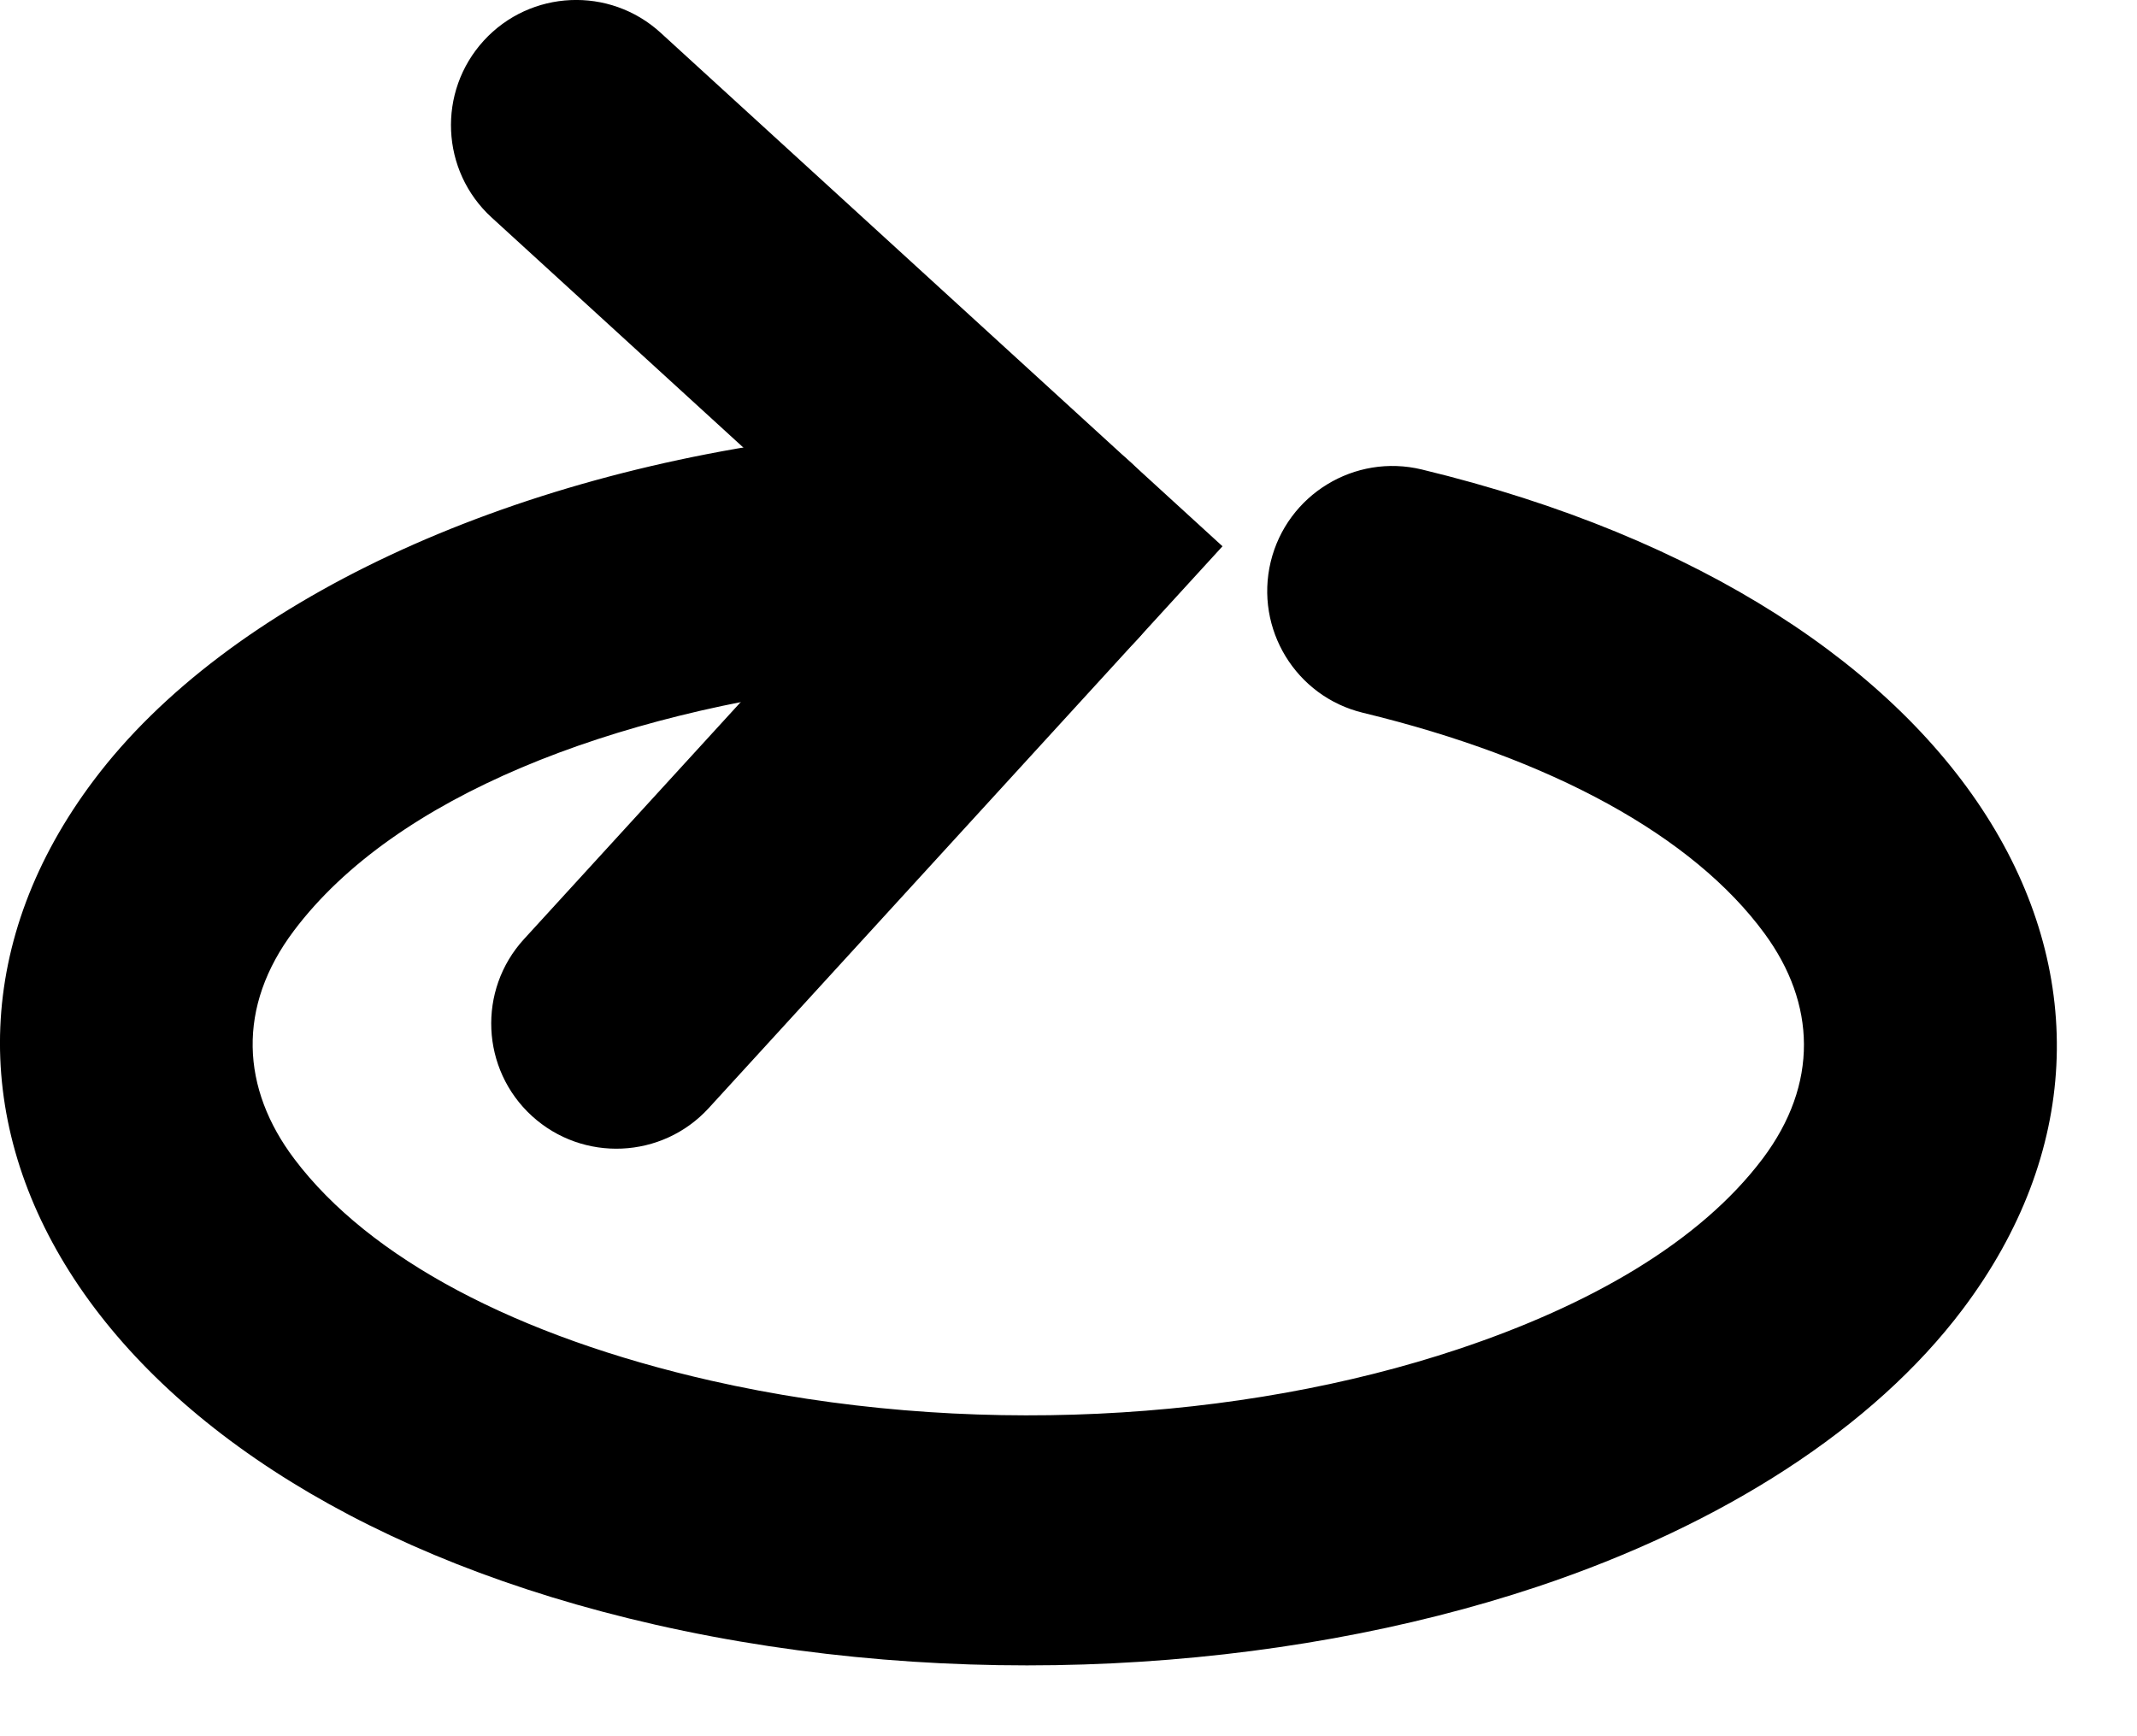
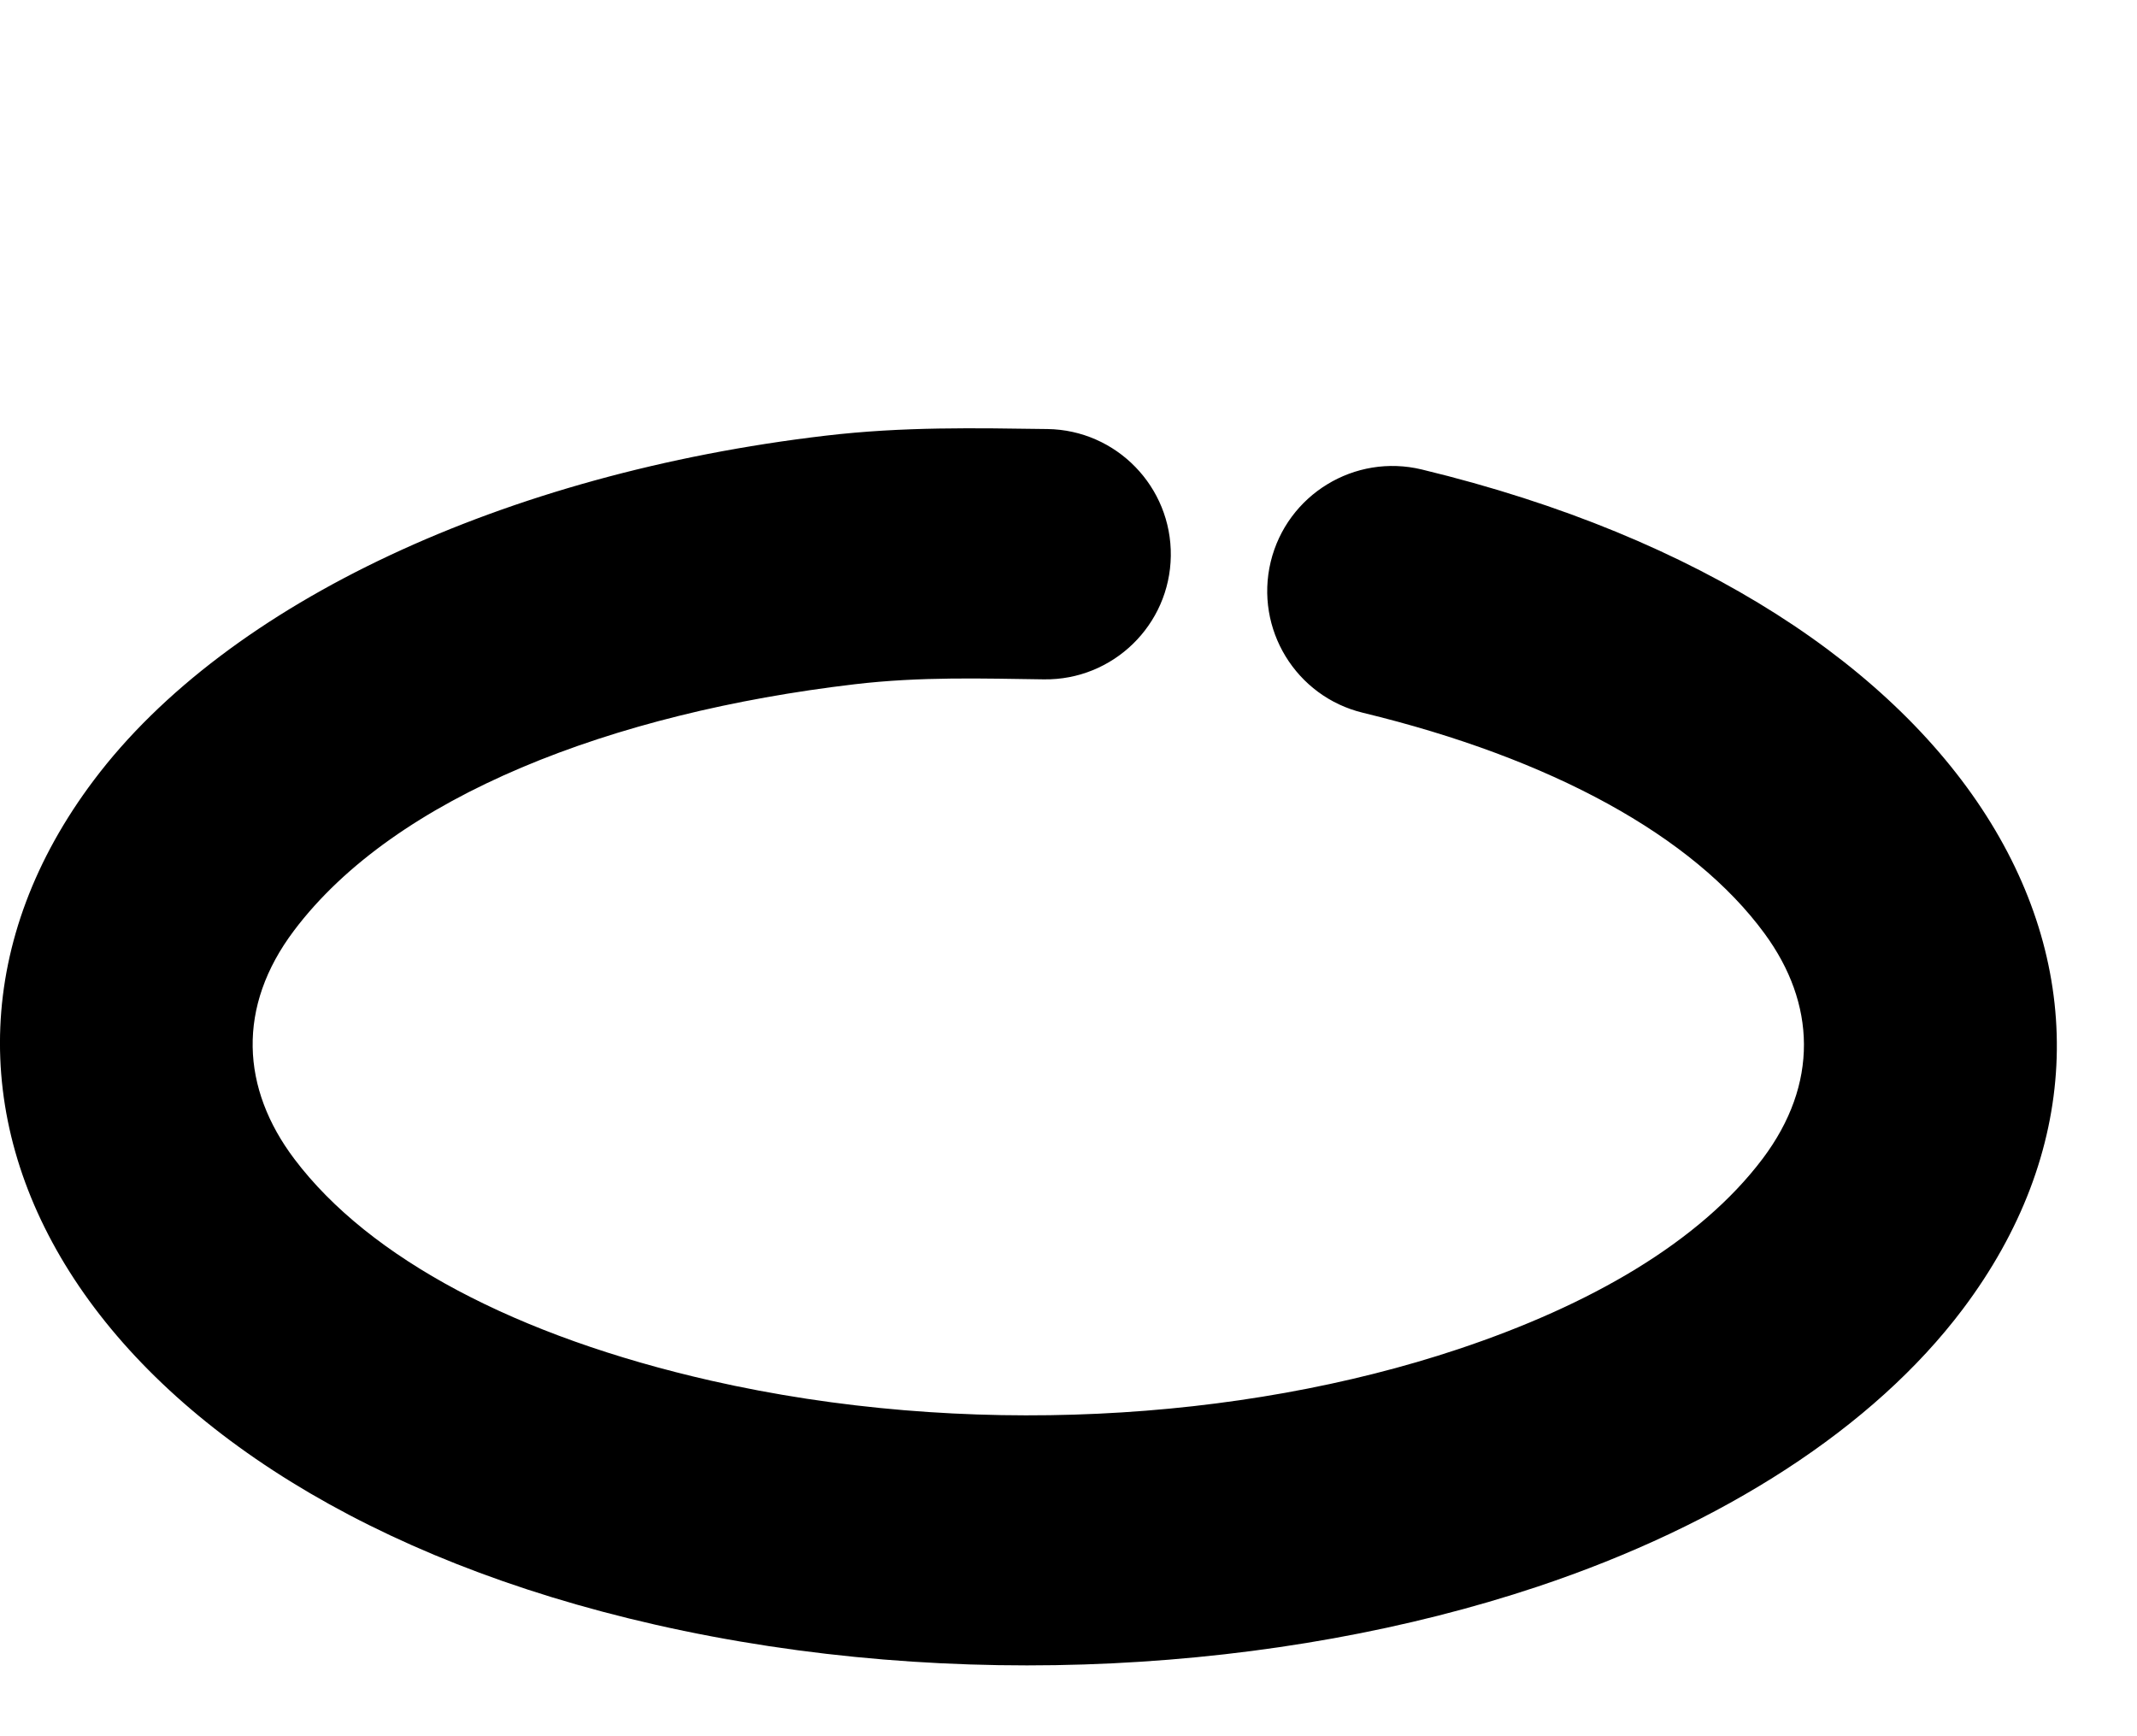
<svg xmlns="http://www.w3.org/2000/svg" width="100%" height="100%" viewBox="0 0 16 13" version="1.1" xml:space="preserve" style="fill-rule:evenodd;clip-rule:evenodd;stroke-linejoin:round;stroke-miterlimit:2;">
  <g transform="matrix(1,0,0,0.549,-11.085,0.765)">
-     <path d="M14.766,1.573L17.589,6.273C17.589,6.273 15.008,11.415 15.008,11.415C14.659,12.11 14.686,13.191 15.067,13.826C15.449,14.462 16.043,14.414 16.392,13.718L20.238,6.057L16.031,-0.947C15.649,-1.583 15.056,-1.534 14.707,-0.839C14.358,-0.143 14.384,0.937 14.766,1.573Z" />
-   </g>
+     </g>
  <g transform="matrix(1,0,0,0.549,-11.085,0.765)">
    <path d="M21.29,8.328C22.701,8.95 23.761,10.007 24.297,11.34C24.68,12.292 24.704,13.388 24.282,14.41C23.809,15.552 22.986,16.41 22.003,17.007C20.372,17.998 18.307,18.221 16.409,17.437C14.95,16.833 13.851,15.769 13.29,14.416C12.89,13.453 12.856,12.338 13.286,11.299C14.046,9.459 15.671,8.328 17.483,7.939C17.981,7.832 18.446,7.861 18.901,7.872C19.418,7.885 19.844,7.131 19.851,6.189C19.858,5.247 19.444,4.471 18.927,4.458C18.393,4.445 17.848,4.423 17.264,4.549C14.872,5.062 12.792,6.816 11.788,9.246C10.006,13.555 11.684,18.985 15.994,20.766C18.234,21.692 20.672,21.416 22.597,20.246C23.986,19.401 25.112,18.079 25.78,16.463C27.542,12.2 25.931,6.859 21.731,5.01C21.228,4.788 20.721,5.352 20.599,6.268C20.478,7.184 20.787,8.107 21.29,8.328Z" />
  </g>
</svg>